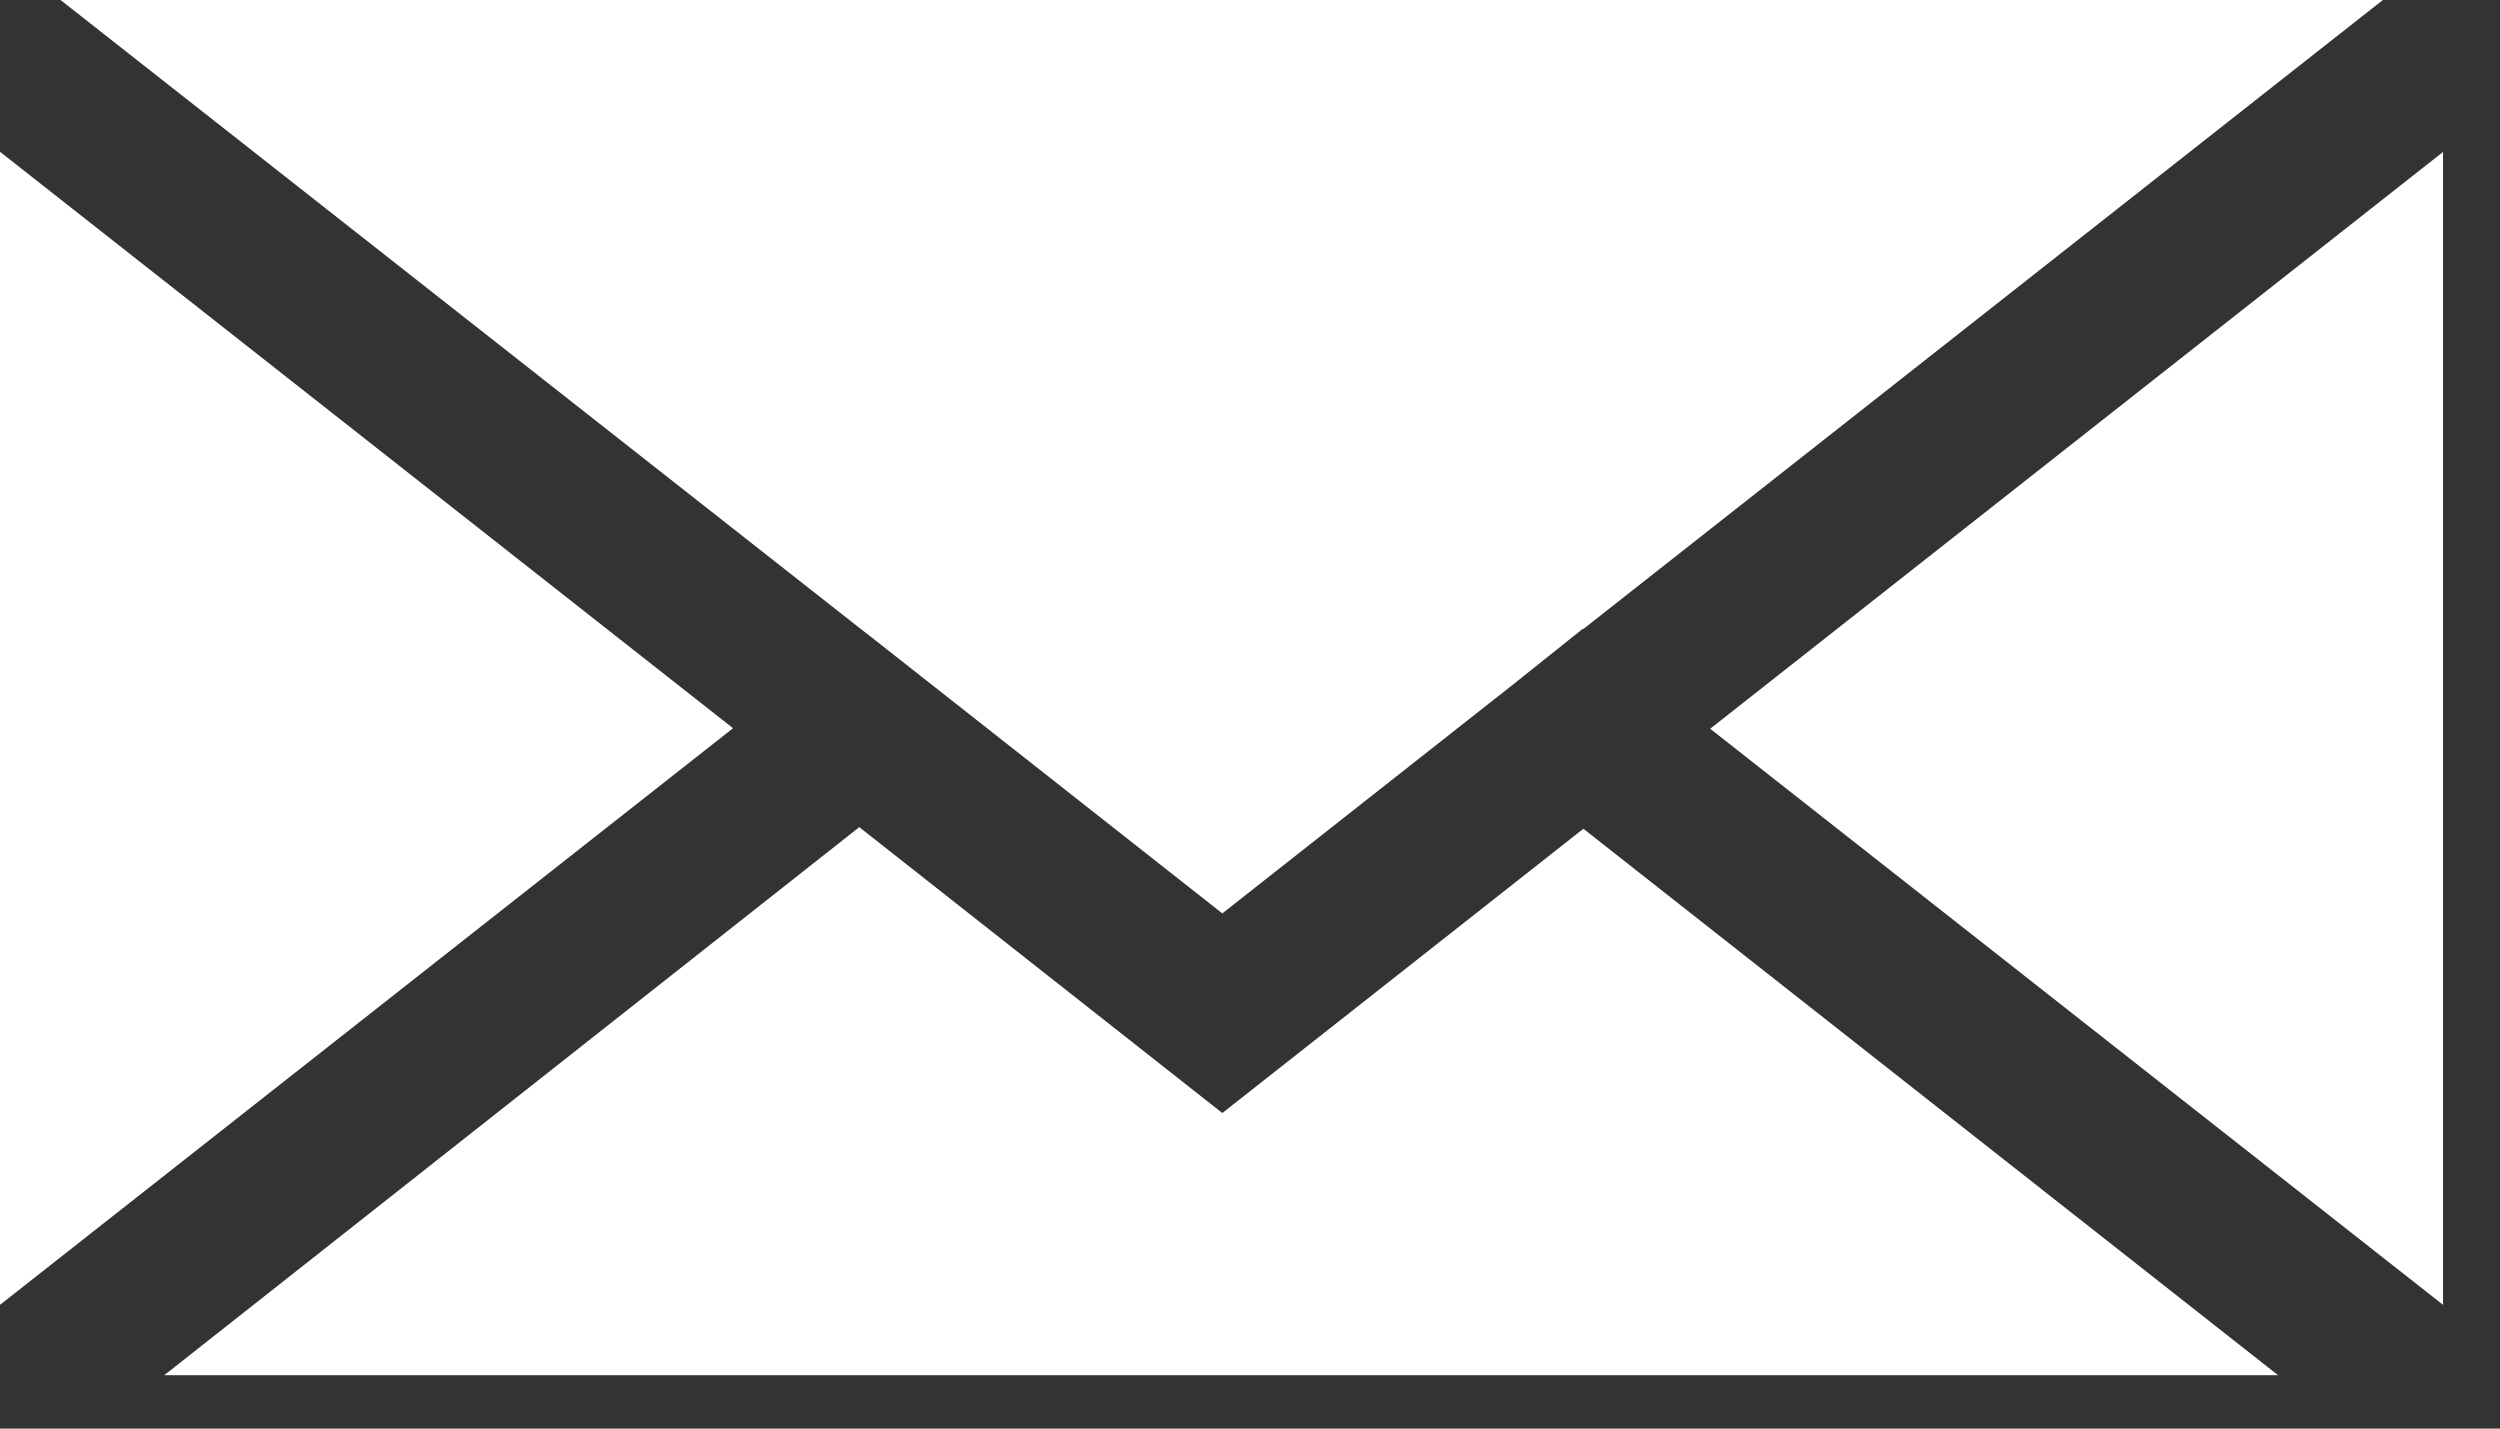
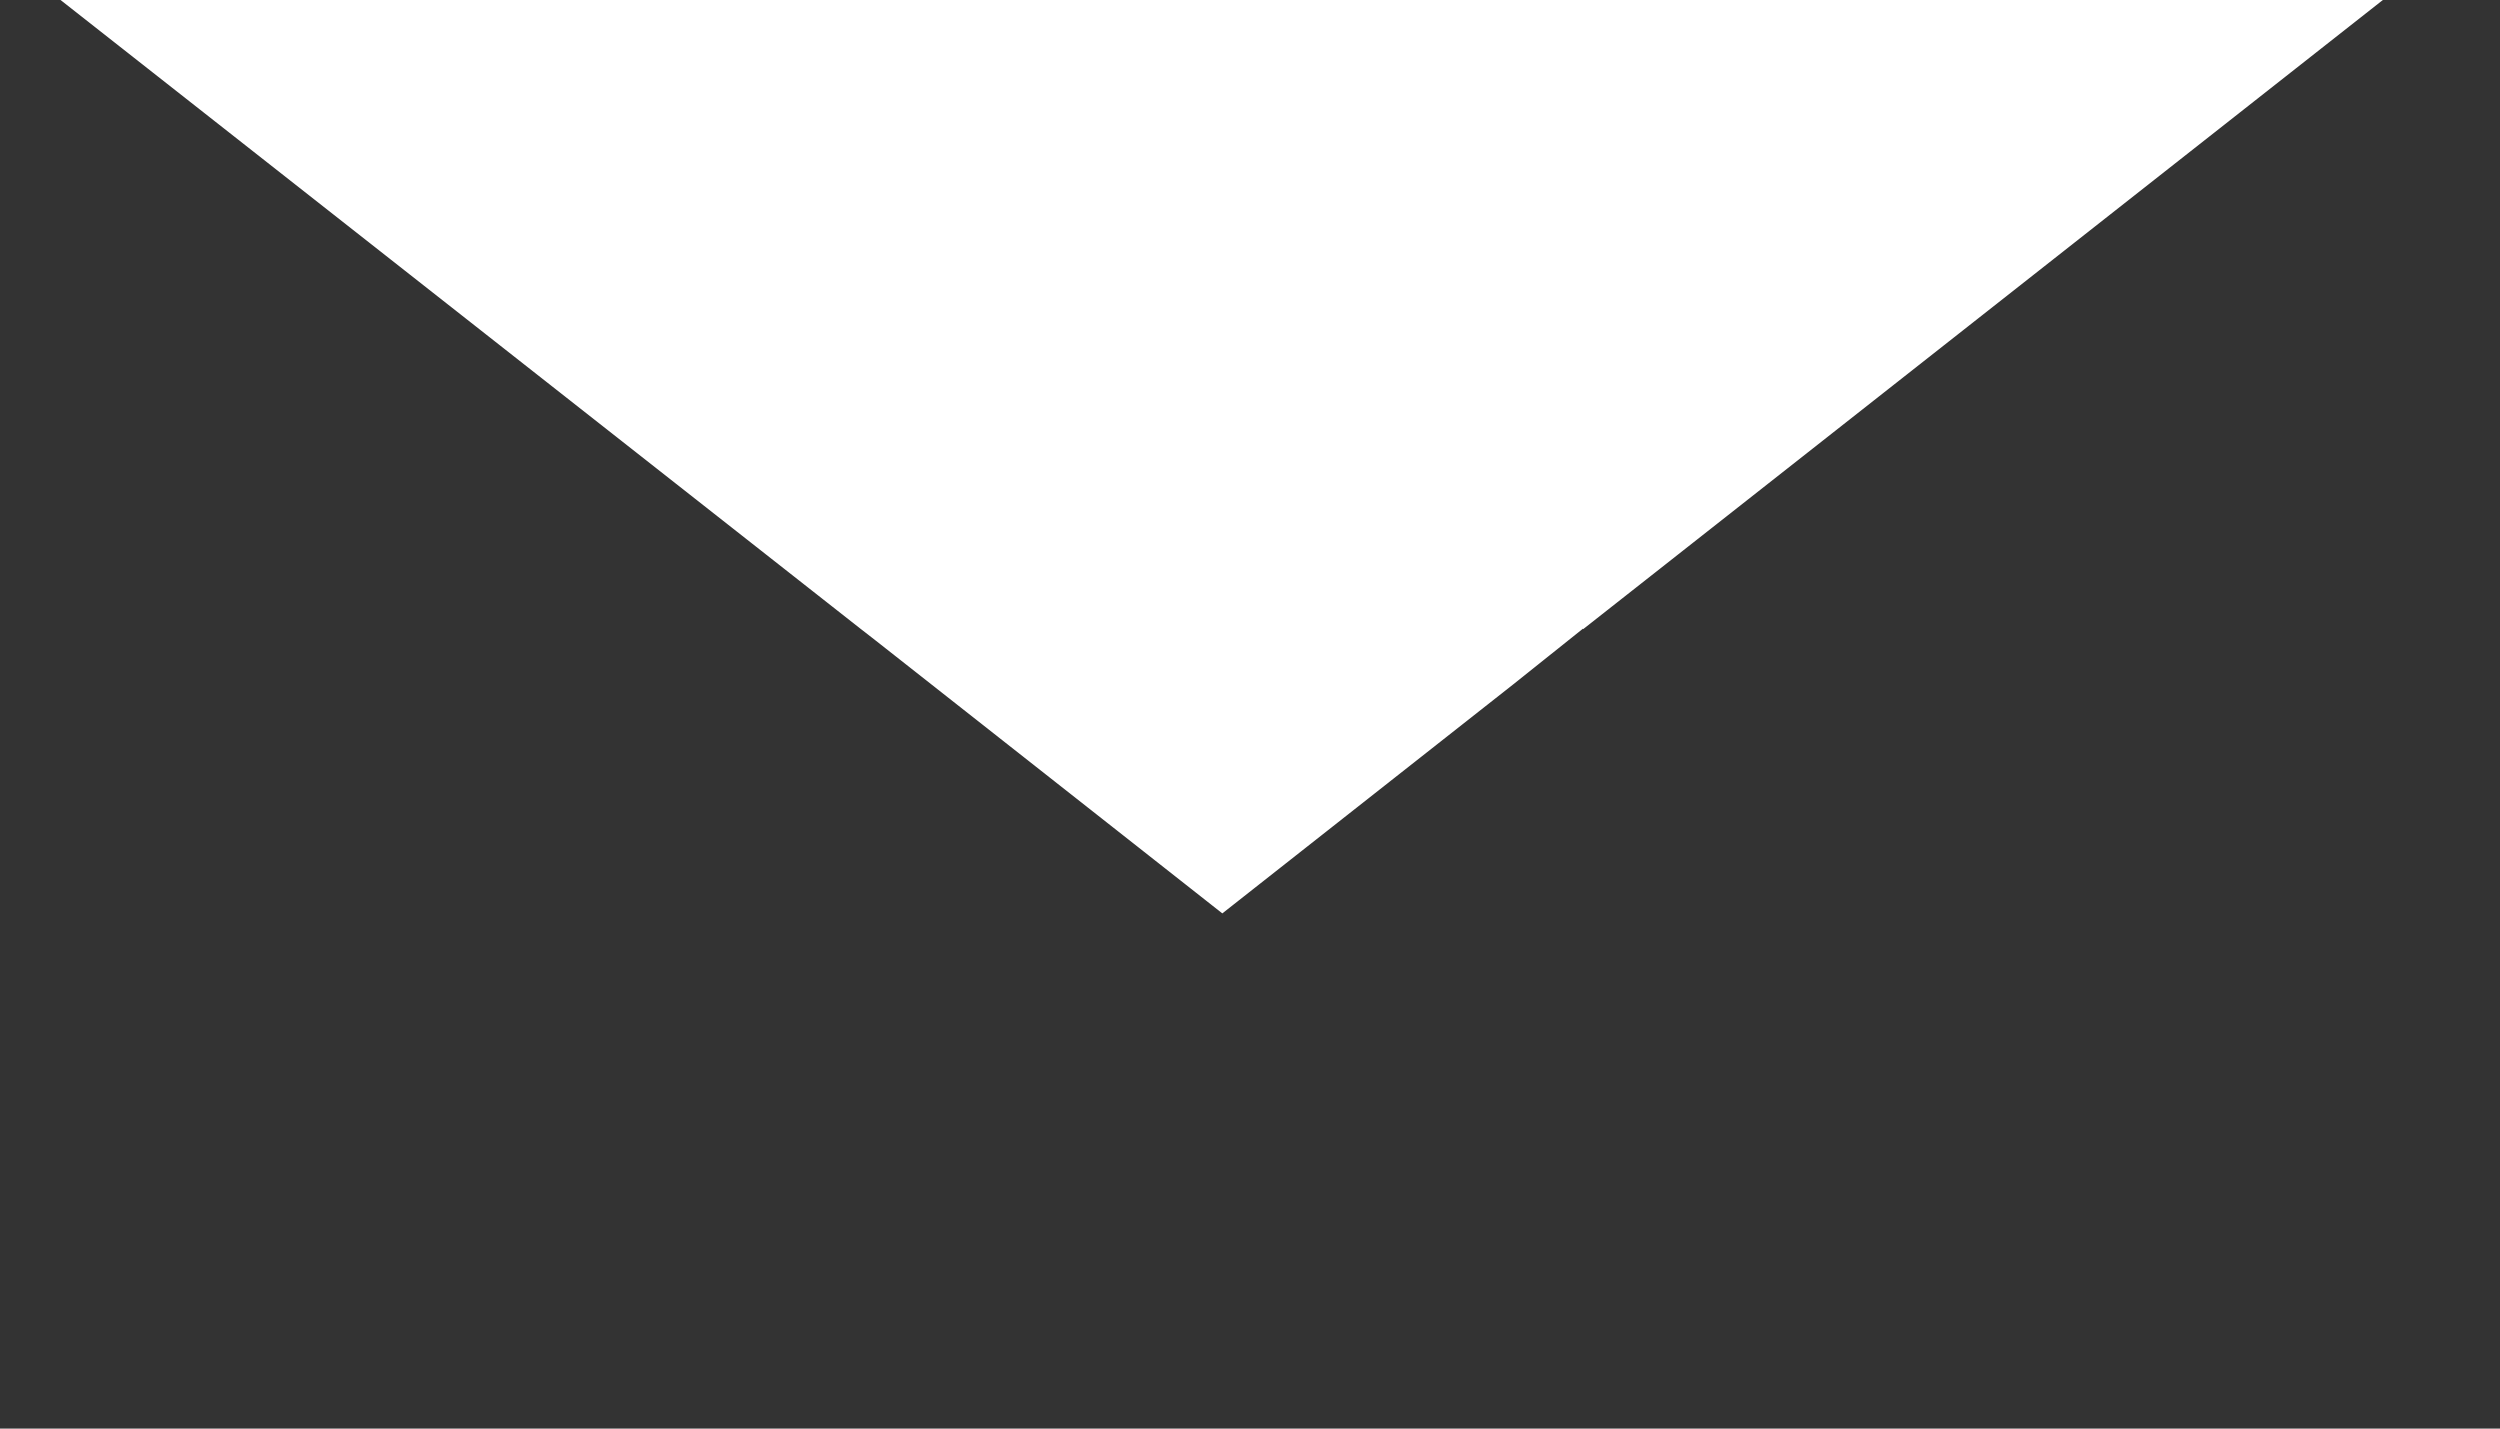
<svg xmlns="http://www.w3.org/2000/svg" version="1.1" id="Layer_1" x="0px" y="0px" width="14px" height="8px" viewBox="0 0 14 8" enable-background="new 0 0 14 8" xml:space="preserve">
  <rect x="0" y="0" width="14" height="8" fill="#333333" stroke="none" />
-   <path fill="#FFFFFF" d="M4.105,4.078L0,7.307V0.85L4.105,4.078z M4.812,4.632l2.033,1.601l2.022-1.592l3.89,3.06H0.92L4.812,4.632  L4.812,4.632z M9.577,4.081l4.104-3.23v6.456L9.577,4.081L9.577,4.081z" />
  <path fill="#FFFFFF" d="M8.866,3.523L8.864,3.521l-0.388,0.31L6.845,5.115l-1.94-1.527l-0.09-0.07L0.339,0h13.005L8.866,3.523z" />
</svg>